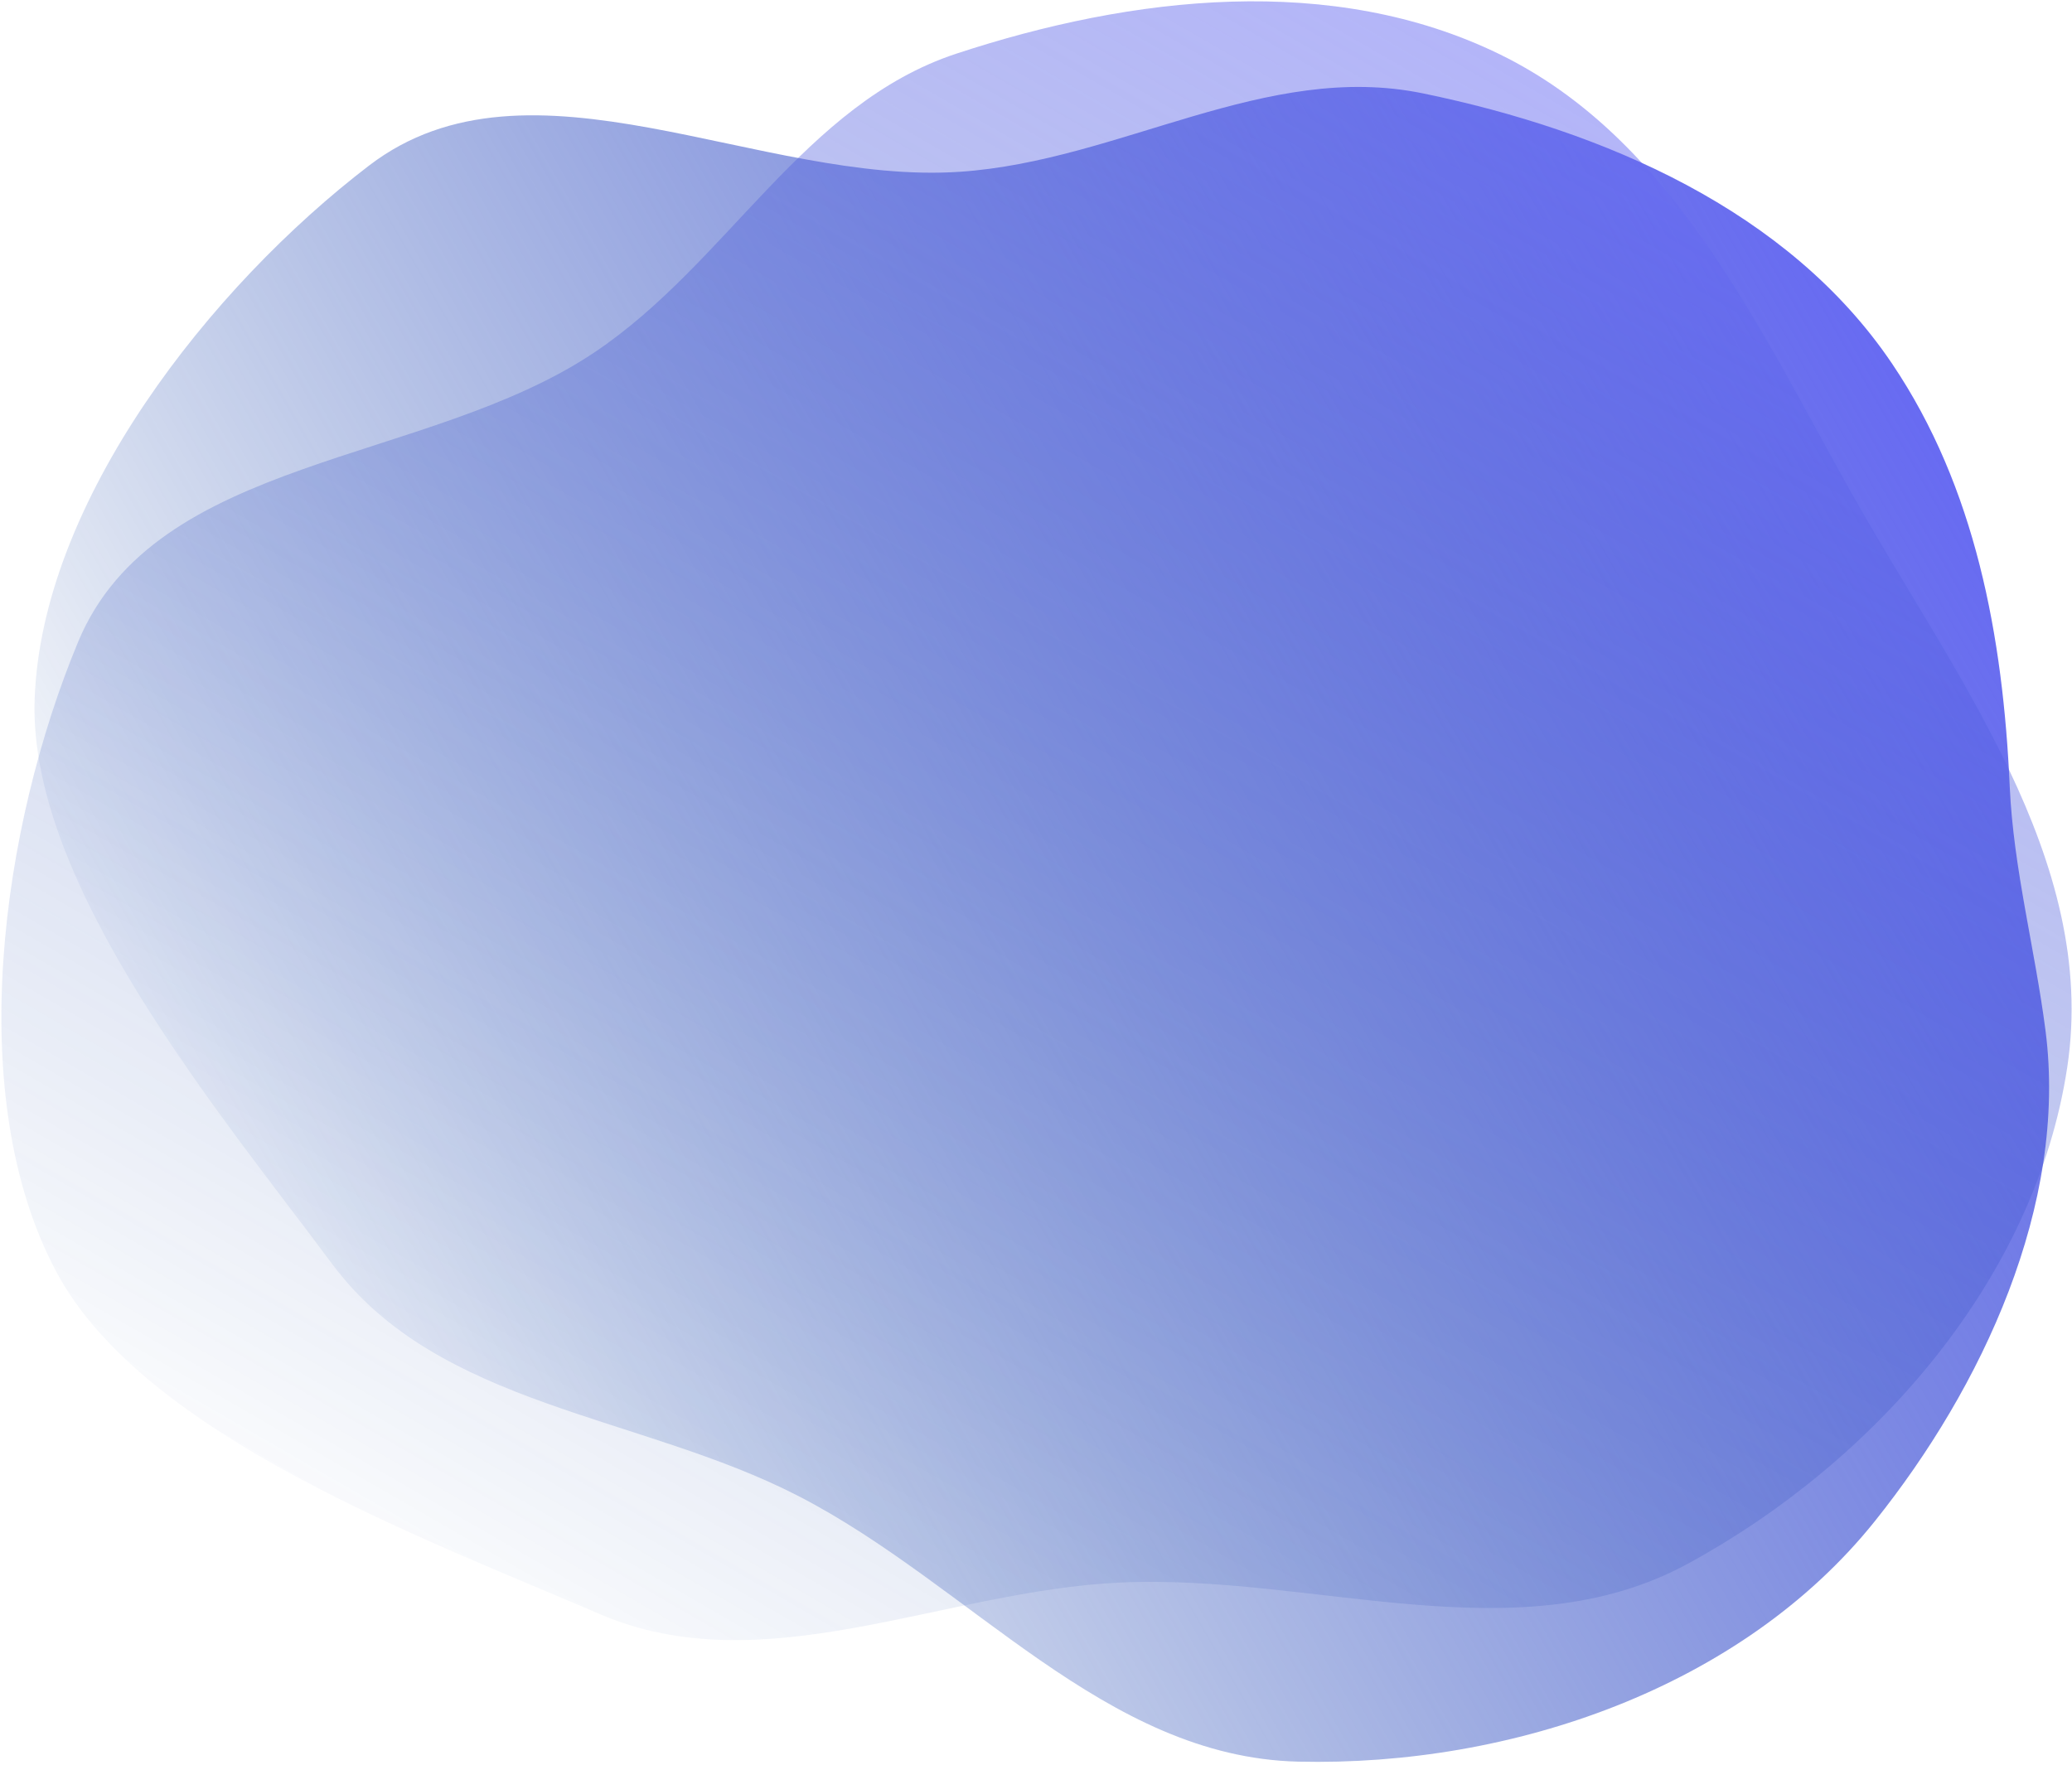
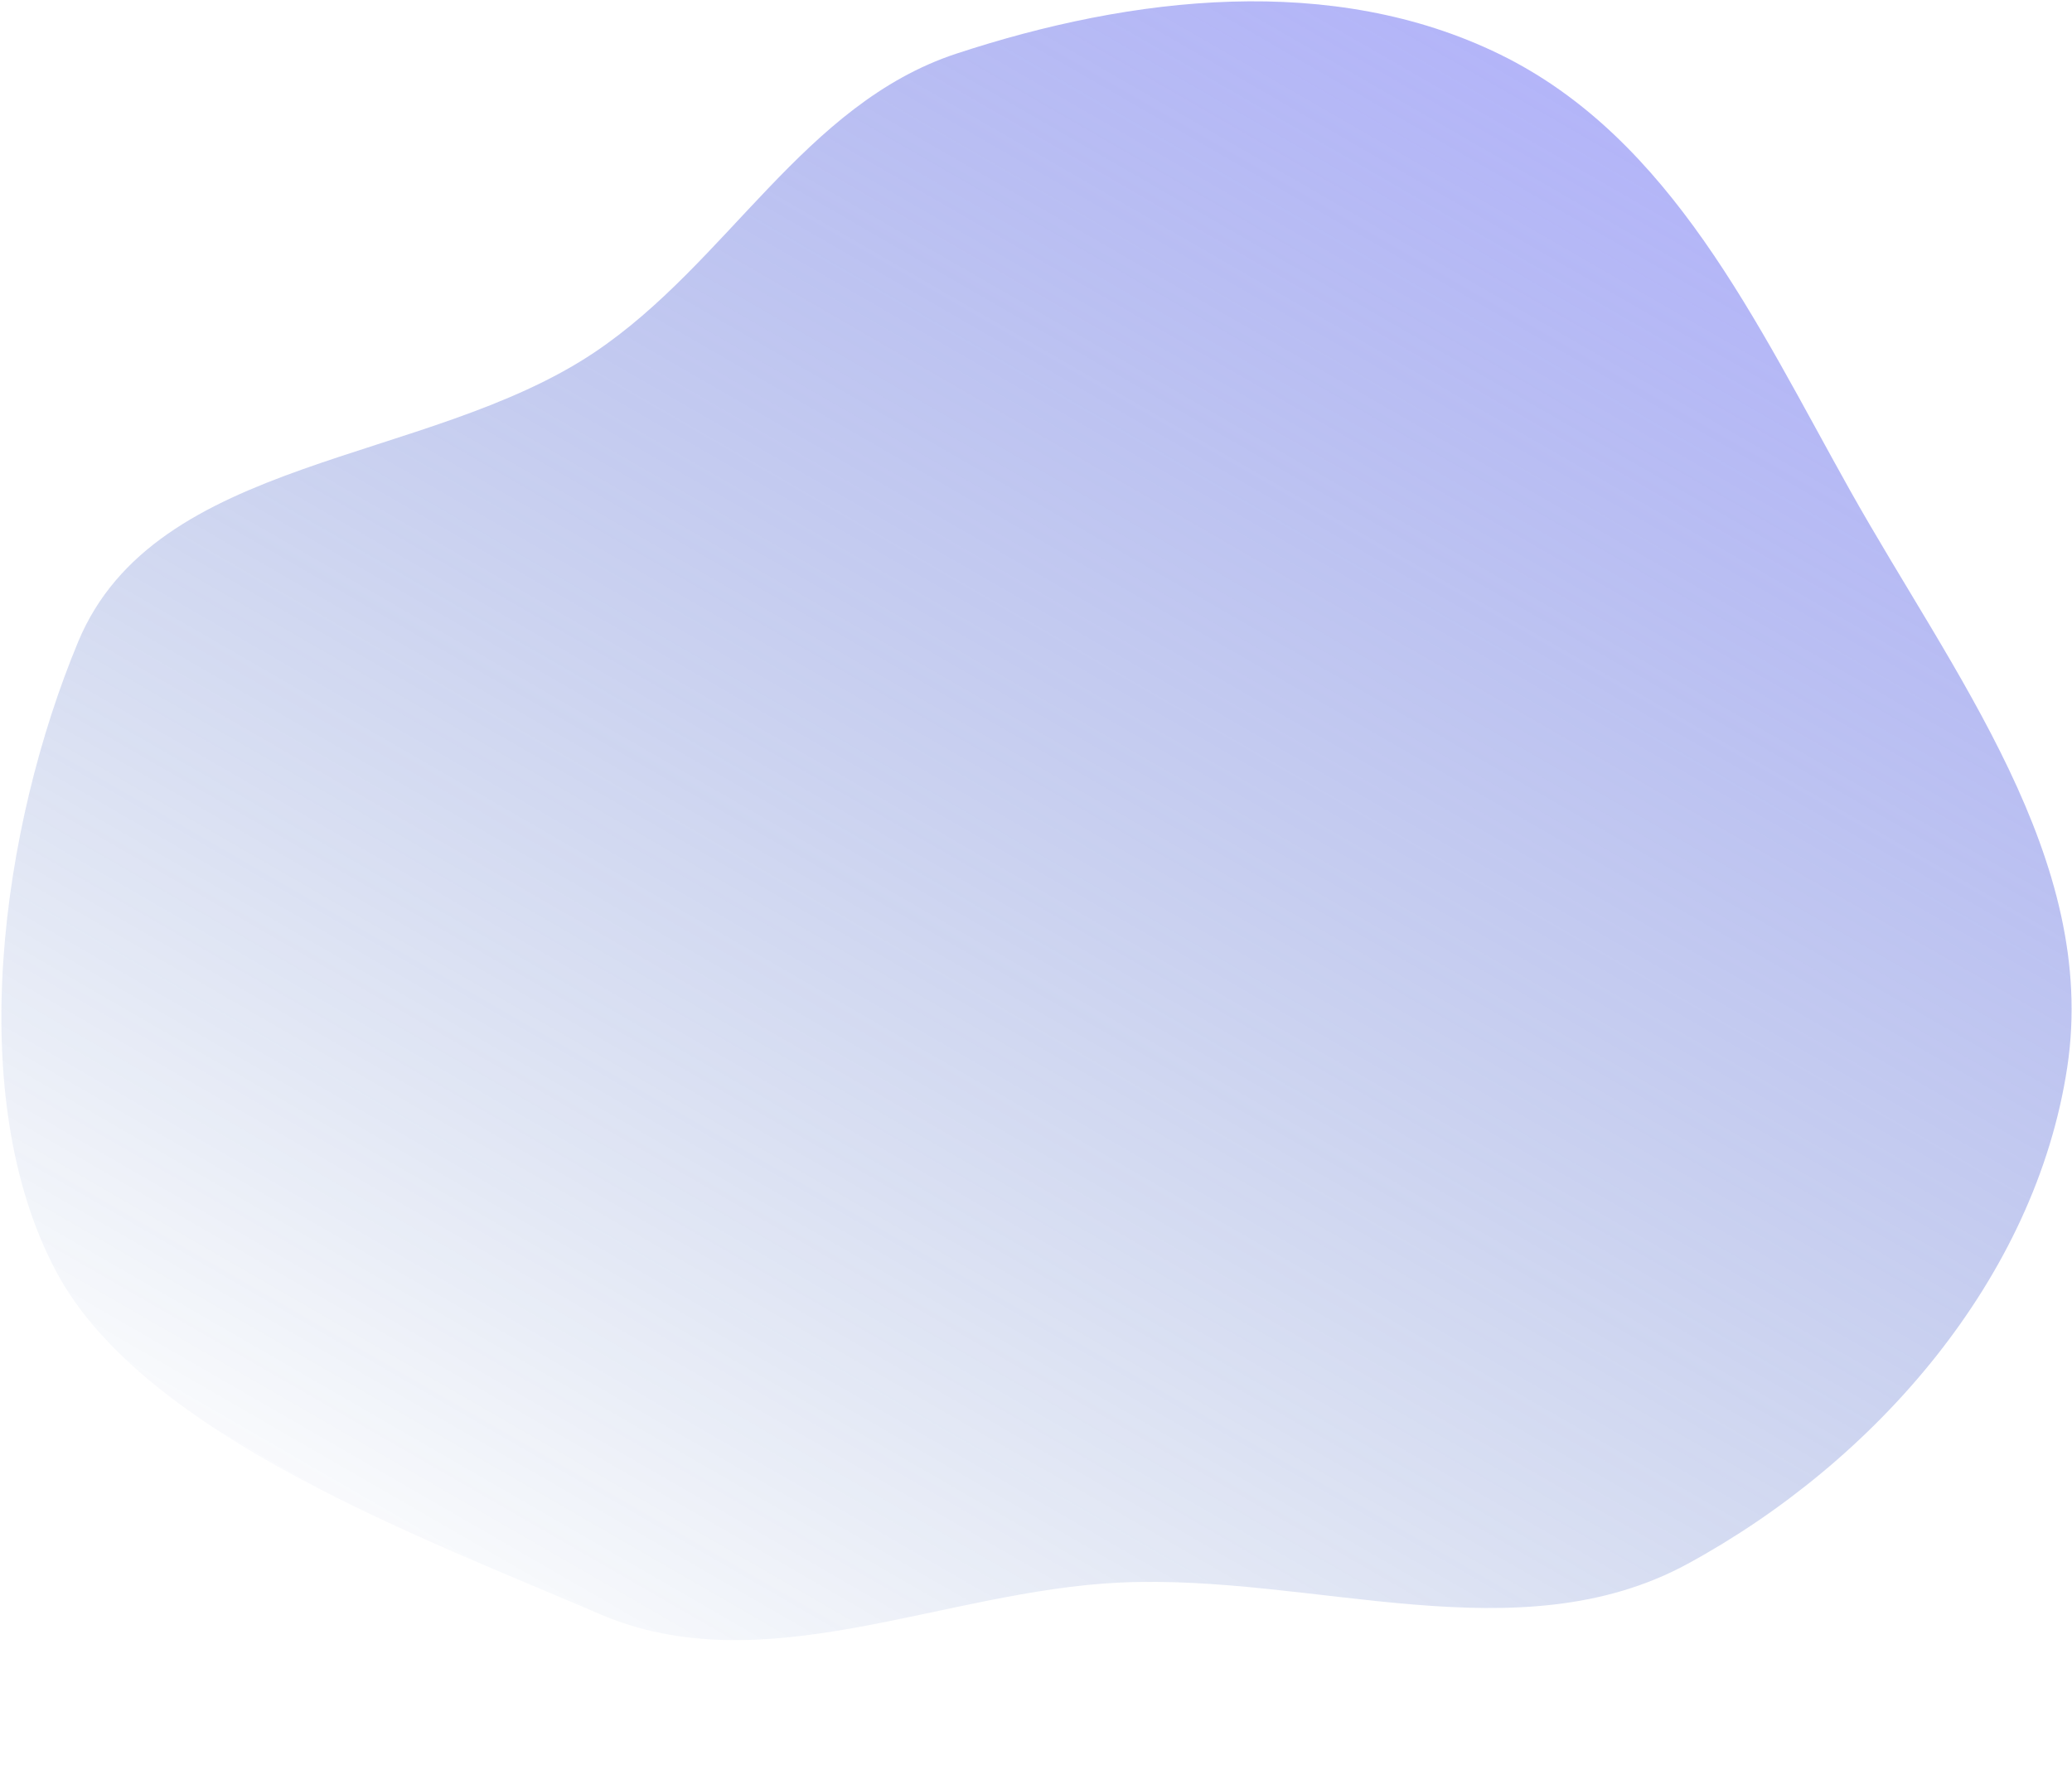
<svg xmlns="http://www.w3.org/2000/svg" width="682" height="581" viewBox="0 0 682 581" fill="none">
-   <path fill-rule="evenodd" clip-rule="evenodd" d="M622.81 119.768C650.217 160.425 659.299 209.5 661.506 258.942C662.712 285.946 669.841 312.512 673.287 339.322C680.671 396.764 652.253 456.86 617.166 500.722C573.259 555.609 497.606 581.587 427.337 579.958C363.678 578.482 319.385 521.663 262.776 492.505C210.734 465.7 144.328 463.162 109.39 416.192C72.893 367.128 9.347 291.447 11.399 230.332C13.598 164.866 69.49 94.226 121.539 54.457C174.362 14.095 249.759 61.081 316.082 56.545C368.736 52.945 416.677 20.086 468.367 30.741C528.026 43.037 588.763 69.26 622.81 119.768Z" fill="url(#paint0_linear_0_1)" />
  <path opacity="0.5" fill-rule="evenodd" clip-rule="evenodd" d="M493.636 17.874C550.154 45.48 578.157 106.487 608.866 161.301C642.797 221.867 690.766 282.846 680.442 351.314C669.956 420.856 617.37 481.148 555.566 514.793C499.574 545.273 432.54 518.06 368.737 520.998C310.082 523.698 251.172 554.627 197.213 531.294C140.848 506.921 47.612 472.944 18.639 418.879C-12.397 360.965 0.564 271.772 25.723 211.289C51.257 149.904 140.337 153.065 195.616 116.038C239.501 86.643 264.573 34.206 314.796 17.664C372.761 -1.429 438.67 -8.974 493.636 17.874Z" fill="url(#paint1_linear_0_1)" />
  <defs>
    <linearGradient id="paint0_linear_0_1" x1="631.083" y1="133.426" x2="107.904" y2="435.483" gradientUnits="userSpaceOnUse">
      <stop stop-color="#686BF2" />
      <stop offset="1" stop-color="#00349A" stop-opacity="0.05" />
    </linearGradient>
    <linearGradient id="paint1_linear_0_1" x1="507.688" y1="25.6" x2="205.631" y2="548.779" gradientUnits="userSpaceOnUse">
      <stop stop-color="#686BF2" />
      <stop offset="1" stop-color="#00349A" stop-opacity="0.05" />
    </linearGradient>
  </defs>
</svg>